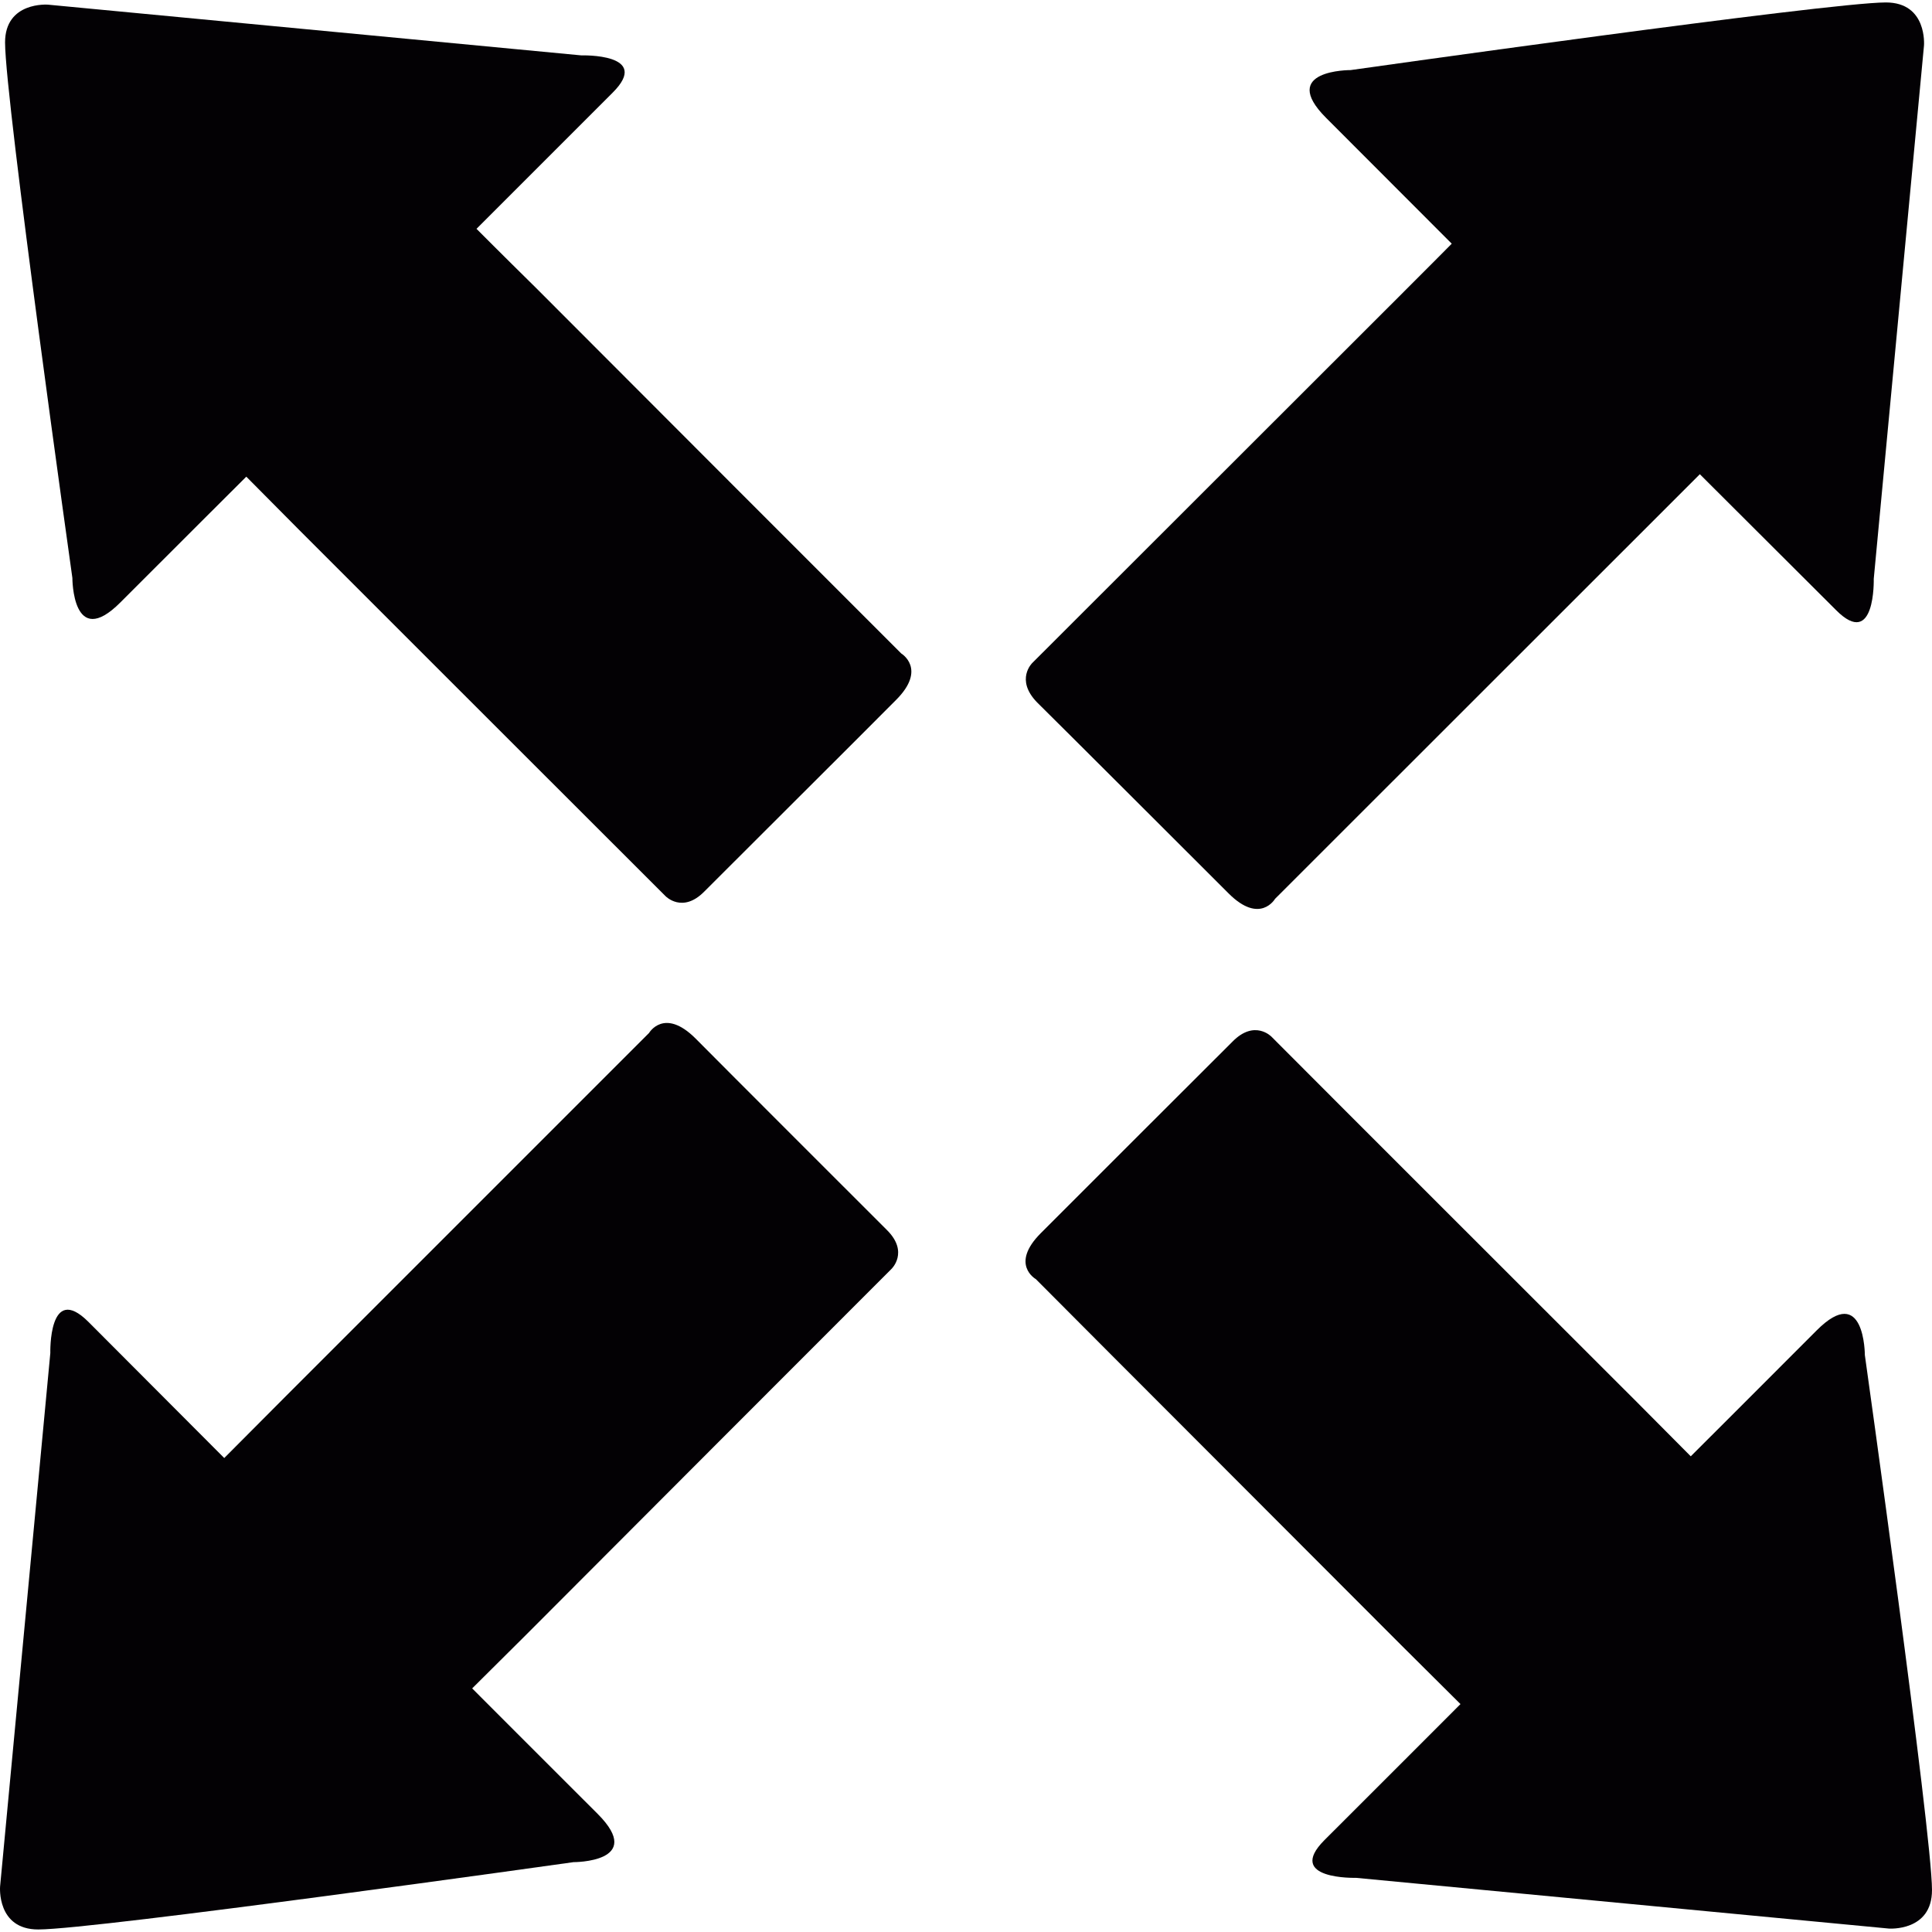
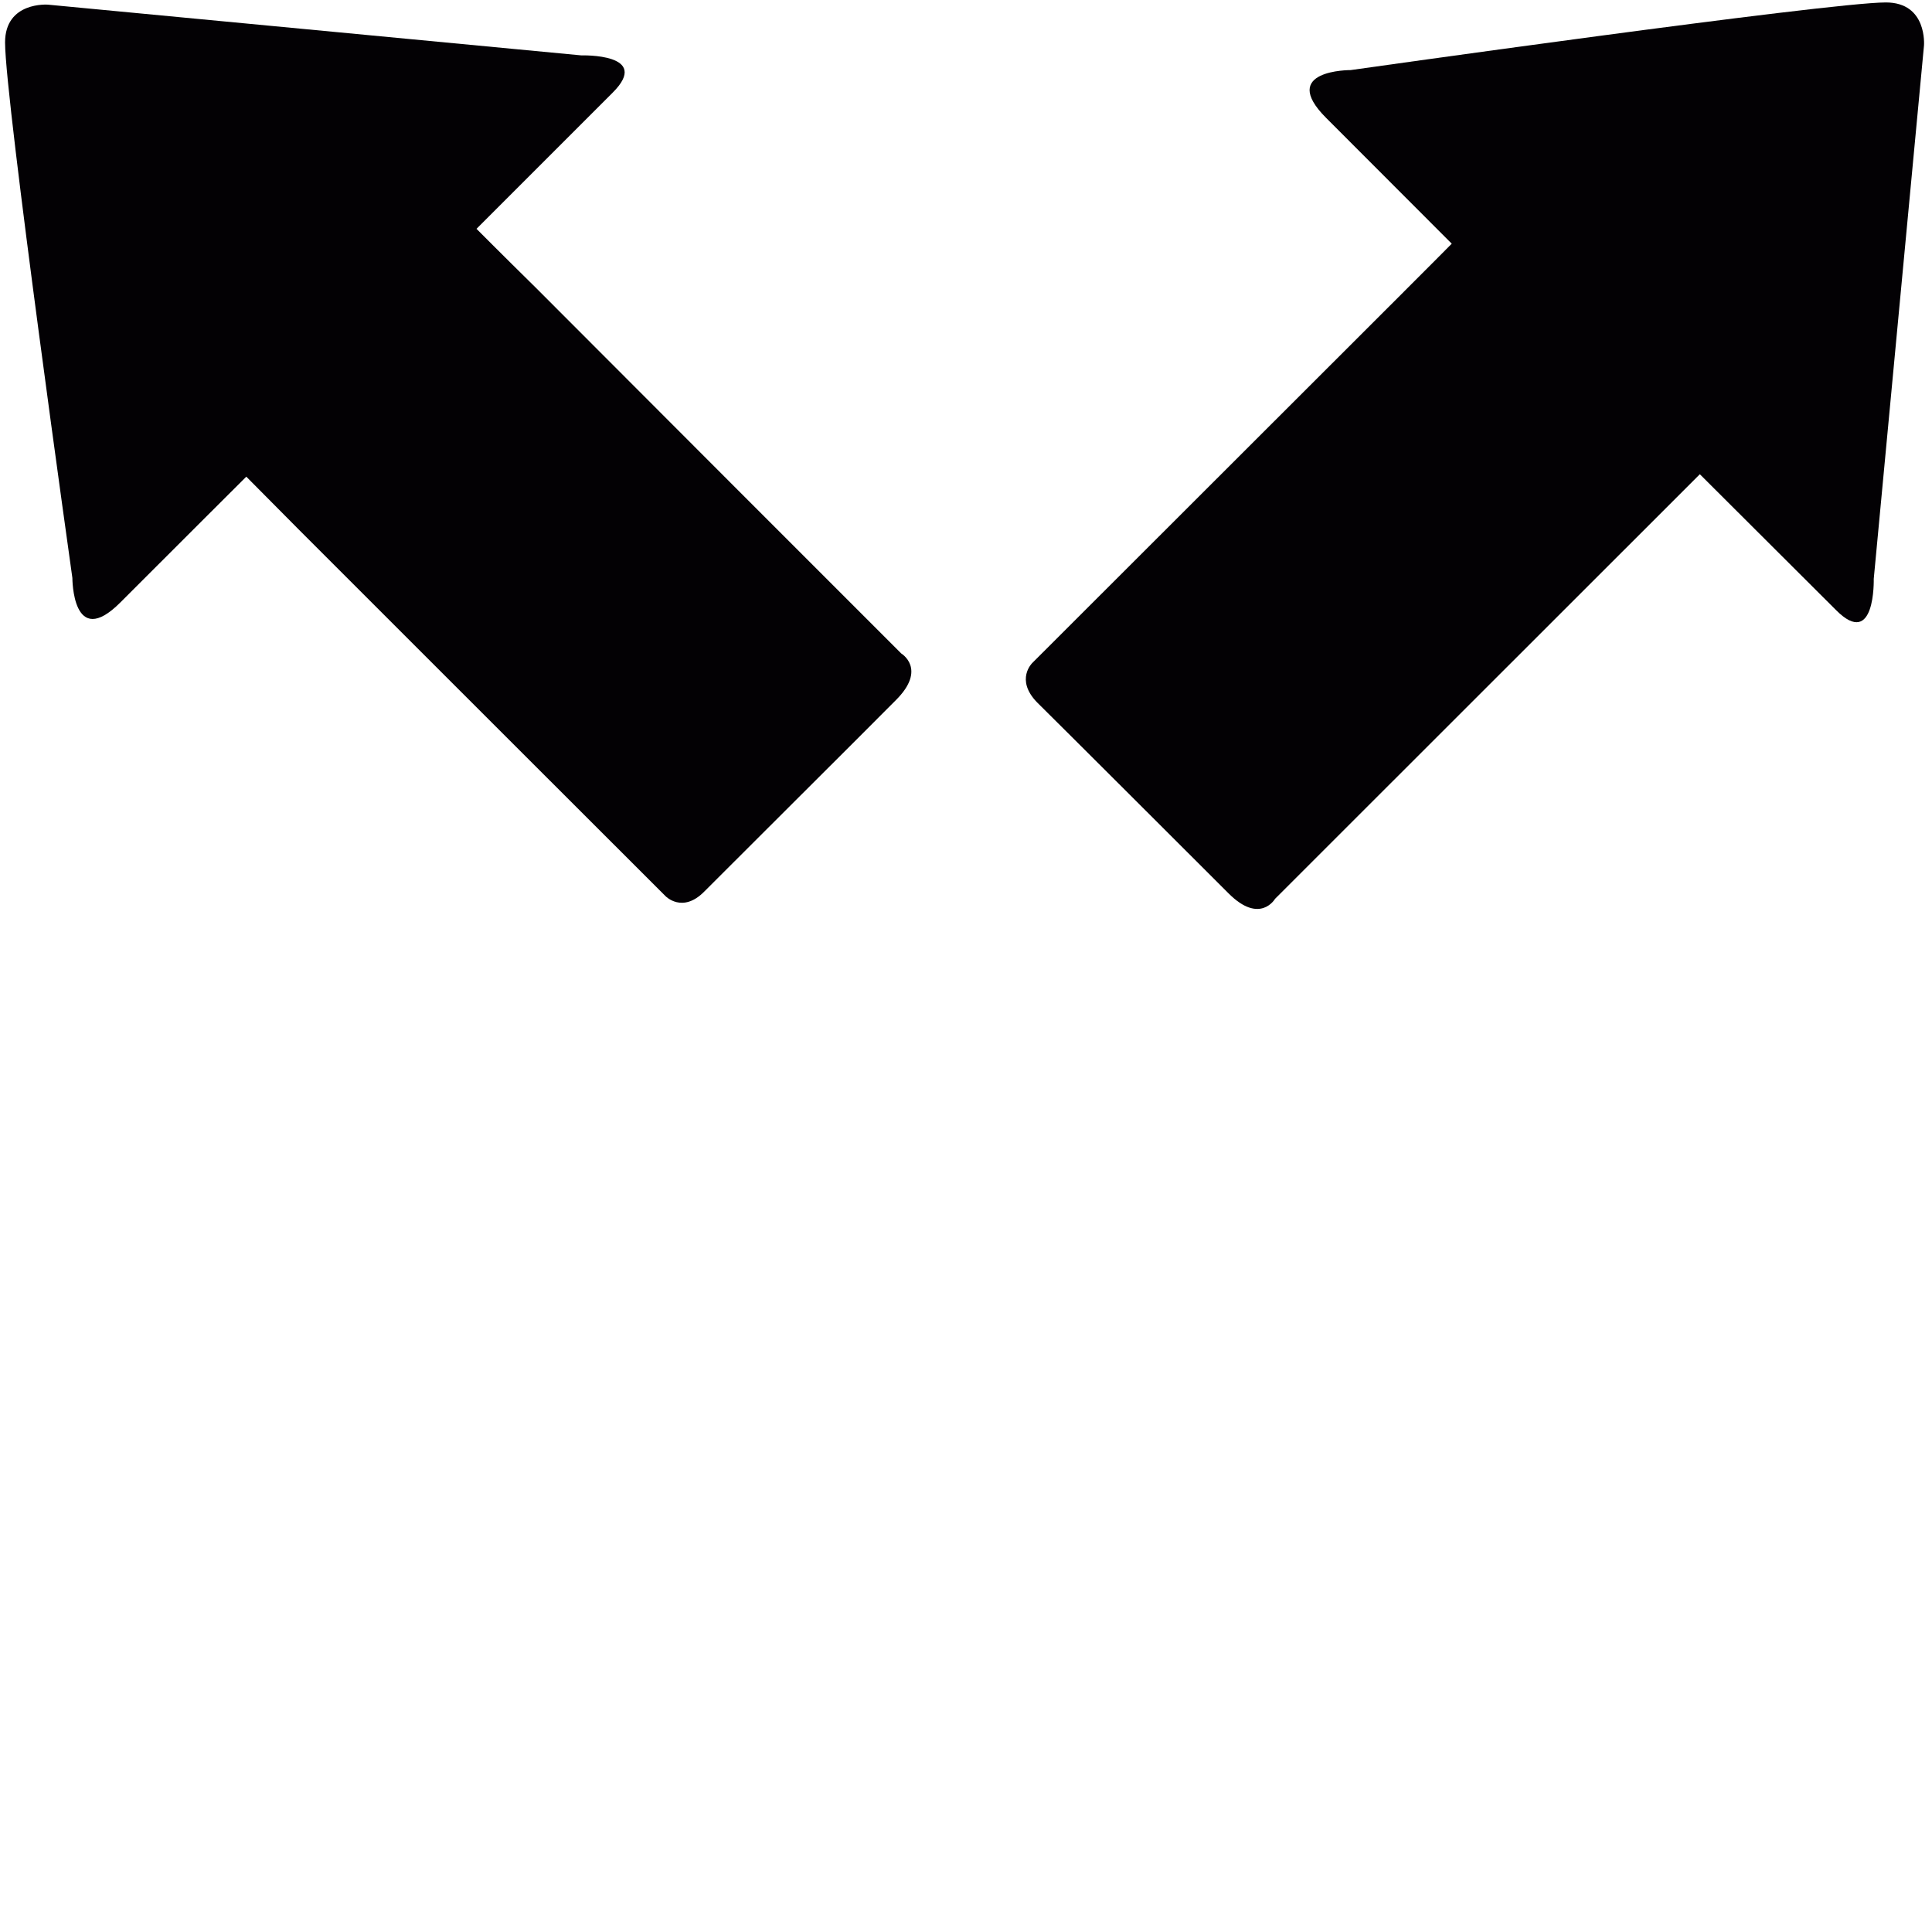
<svg xmlns="http://www.w3.org/2000/svg" height="800px" width="800px" version="1.1" id="Capa_1" viewBox="0 0 23.65 23.65" xml:space="preserve">
  <g>
    <path style="fill:#030104;" d="M0.587,0.057l6.529,0.621c0,0,0.869-0.027,0.383,0.457C7.011,1.624,5.833,2.801,5.833,2.801   S6.12,3.09,6.563,3.526c1.254,1.258,3.539,3.543,4.469,4.473c0,0,0.318,0.189-0.064,0.57c-0.383,0.387-2.072,2.068-2.346,2.344   c-0.268,0.273-0.475,0.057-0.475,0.057c-0.904-0.904-3.27-3.266-4.484-4.482C3.271,6.092,3.015,5.835,3.015,5.835   S2.067,6.78,1.474,7.374c-0.59,0.592-0.588-0.299-0.588-0.299S0.062,1.225,0.062,0.52C0.062,0.016,0.587,0.057,0.587,0.057z" />
-     <path style="fill:#030104;" d="M23.122,23.608l-6.523-0.621c0,0-0.871,0.025-0.387-0.461c0.486-0.484,1.666-1.666,1.666-1.666   s-0.287-0.285-0.727-0.723c-1.256-1.26-3.541-3.543-4.471-4.479c0,0-0.322-0.18,0.062-0.564s2.07-2.07,2.346-2.344   c0.271-0.275,0.477-0.059,0.477-0.059c0.902,0.906,3.27,3.27,4.482,4.482c0.393,0.395,0.65,0.654,0.65,0.654   s0.949-0.947,1.541-1.541c0.59-0.592,0.59,0.301,0.59,0.301s0.822,5.854,0.822,6.549C23.651,23.647,23.122,23.608,23.122,23.608z" />
-     <path style="fill:#030104;" d="M0.001,23.094l0.615-6.531c0,0-0.023-0.869,0.465-0.383c0.484,0.486,1.664,1.668,1.664,1.668   S3.03,17.561,3.47,17.12c1.256-1.256,3.541-3.541,4.475-4.475c0,0,0.184-0.316,0.568,0.066c0.383,0.387,2.07,2.072,2.344,2.346   c0.273,0.271,0.055,0.477,0.055,0.477c-0.906,0.904-3.266,3.27-4.48,4.486c-0.395,0.393-0.652,0.648-0.652,0.648   s0.945,0.947,1.537,1.537c0.592,0.594-0.297,0.59-0.297,0.59s-5.85,0.824-6.551,0.824C-0.042,23.62,0.001,23.094,0.001,23.094z" />
    <path style="fill:#030104;" d="M23.552,0.557l-0.615,6.529c0,0,0.023,0.869-0.461,0.383c-0.49-0.49-1.668-1.664-1.668-1.664   s-0.286,0.286-0.725,0.725c-1.256,1.256-3.543,3.541-4.475,4.473c0,0-0.184,0.318-0.568-0.066s-2.068-2.066-2.346-2.34   c-0.27-0.279-0.057-0.482-0.057-0.482c0.906-0.904,3.27-3.268,4.484-4.48c0.396-0.395,0.65-0.652,0.65-0.652   s-0.943-0.945-1.537-1.539c-0.592-0.592,0.299-0.586,0.299-0.586s5.849-0.828,6.552-0.828C23.595,0.03,23.552,0.557,23.552,0.557z" />
  </g>
</svg>